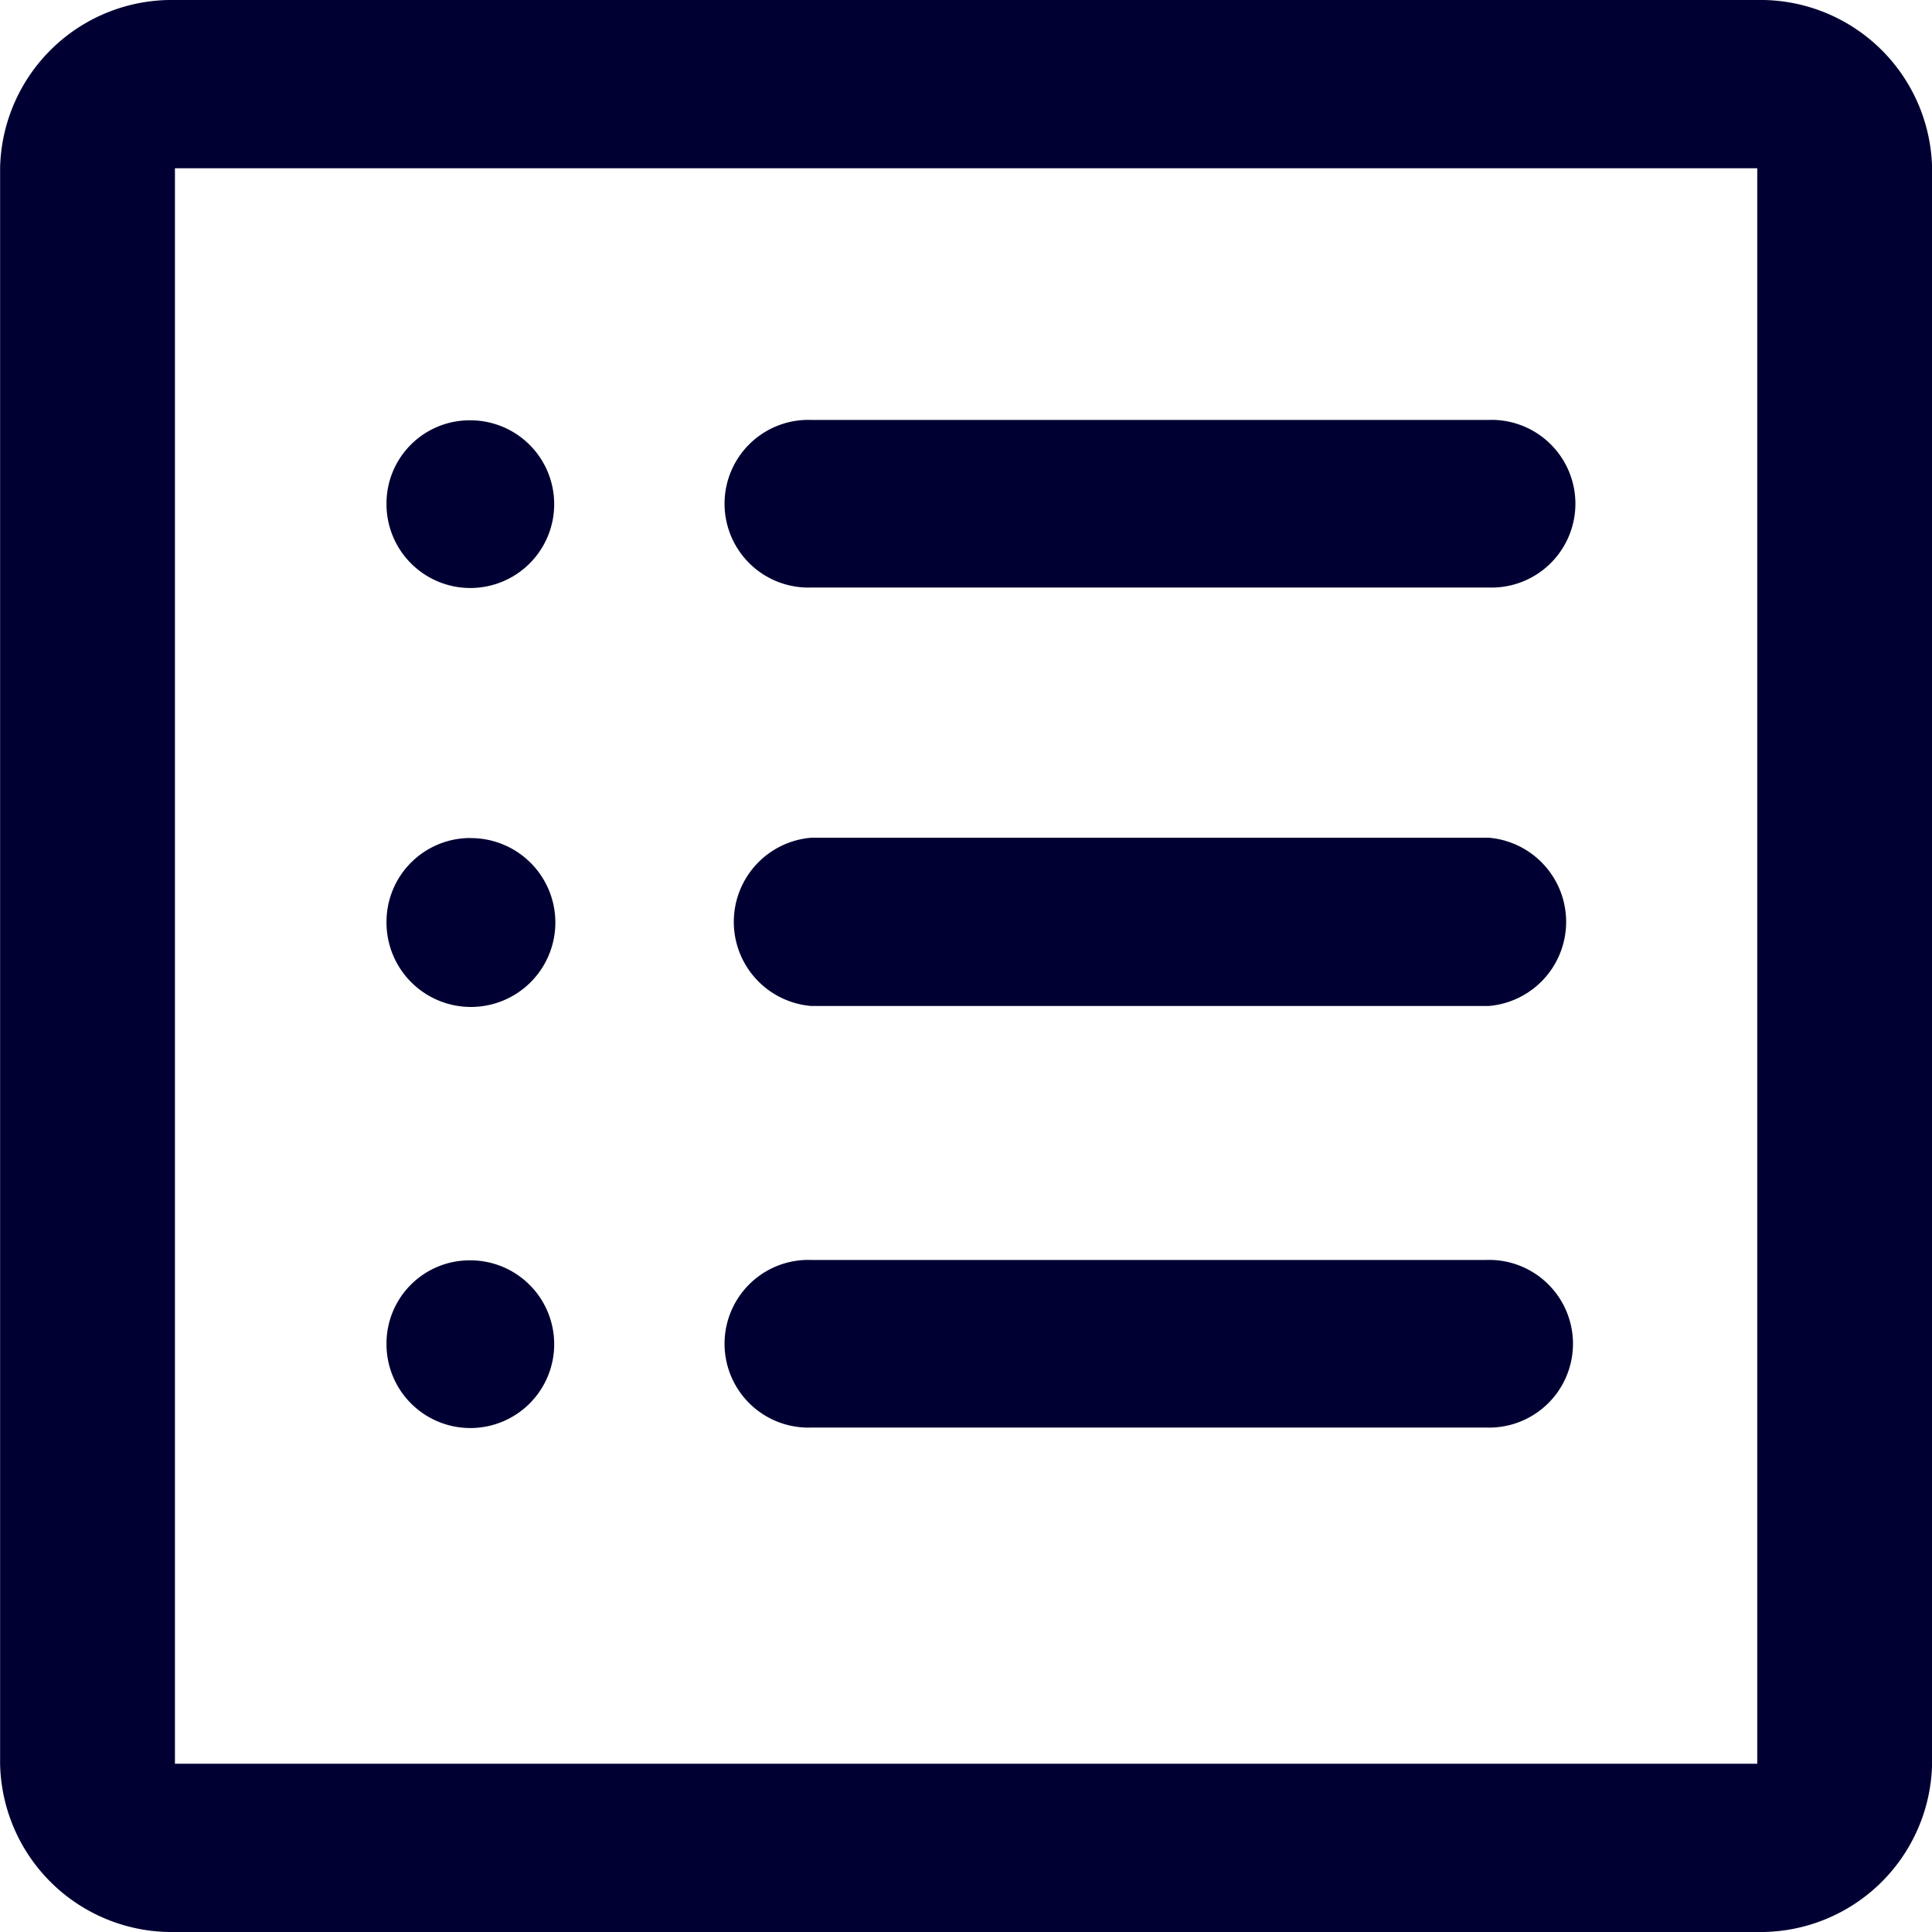
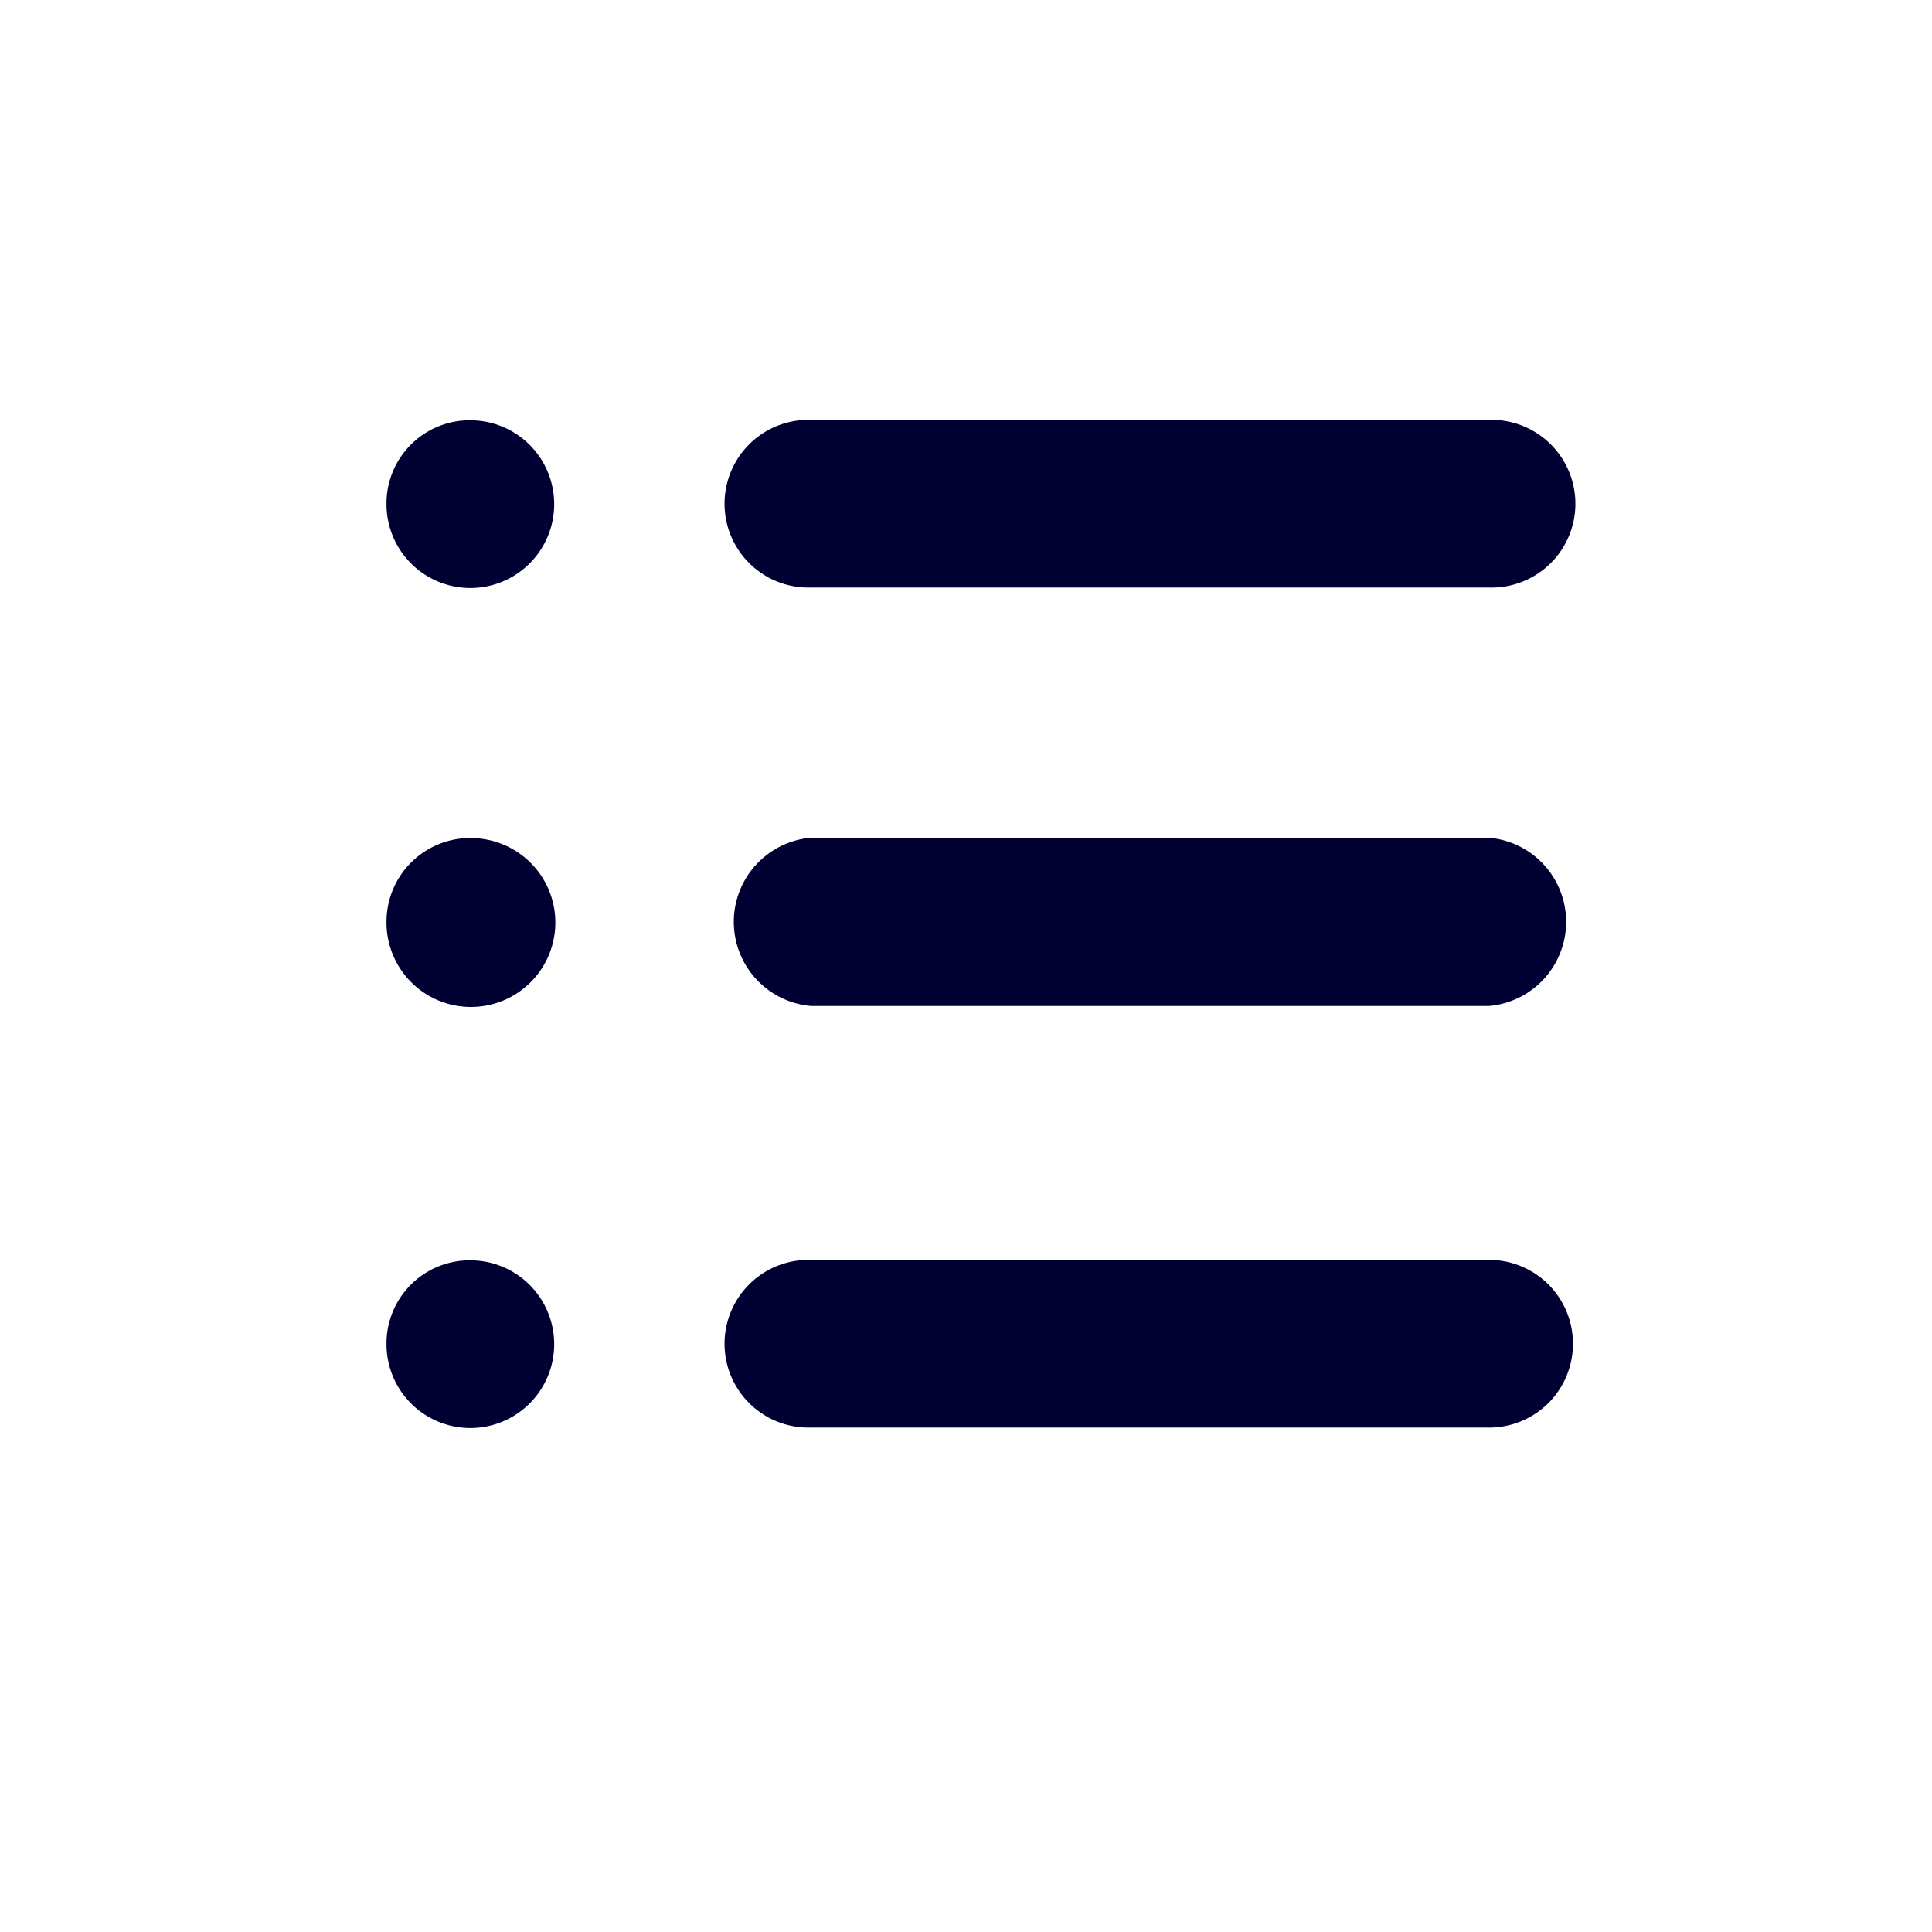
<svg xmlns="http://www.w3.org/2000/svg" width="20" height="20" viewBox="0 0 20 20">
  <defs>
    <style>
      .cls-1 {
        fill: none;
      }

      .cls-2 {
        fill: #000132;
      }
    </style>
  </defs>
  <g id="icon_onlinehelp" transform="translate(-8.469 -8.9)">
    <rect id="area" class="cls-1" width="20" height="20" transform="translate(8.47 8.9)" />
-     <path id="パス_57406" data-name="パス 57406" class="cls-2" d="M27.66,28.9H11.28a1.777,1.777,0,0,1-1.81-1.742V10.642A1.777,1.777,0,0,1,11.28,8.9H27.66a1.777,1.777,0,0,1,1.81,1.742V27.158A1.777,1.777,0,0,1,27.66,28.9Zm0-18.258H11.28V27.158H27.66Z" transform="translate(-1)" />
-     <path id="パス_57407" data-name="パス 57407" class="cls-2" d="M15.558,15.47a.868.868,0,1,1-.868.868h0a.861.861,0,0,1,.868-.868Zm0,4.325a.874.874,0,1,1-.868.868h0A.868.868,0,0,1,15.558,19.794Zm0,4.371a.868.868,0,1,1-.868.868h0a.861.861,0,0,1,.868-.868Zm3.53-8.7H26.1a.868.868,0,1,1,0,1.735H19.087a.868.868,0,1,1,0-1.735Zm0,4.325H26.1a.874.874,0,0,1,0,1.742H19.087a.874.874,0,0,1,0-1.742Zm0,4.371h6.987a.868.868,0,1,1,0,1.735H19.087a.868.868,0,1,1,0-1.735Z" transform="translate(-2.22 -2.219)" />
+     <path id="パス_57407" data-name="パス 57407" class="cls-2" d="M15.558,15.47a.868.868,0,1,1-.868.868h0a.861.861,0,0,1,.868-.868m0,4.325a.874.874,0,1,1-.868.868h0A.868.868,0,0,1,15.558,19.794Zm0,4.371a.868.868,0,1,1-.868.868h0a.861.861,0,0,1,.868-.868Zm3.53-8.7H26.1a.868.868,0,1,1,0,1.735H19.087a.868.868,0,1,1,0-1.735Zm0,4.325H26.1a.874.874,0,0,1,0,1.742H19.087a.874.874,0,0,1,0-1.742Zm0,4.371h6.987a.868.868,0,1,1,0,1.735H19.087a.868.868,0,1,1,0-1.735Z" transform="translate(-2.22 -2.219)" />
  </g>
</svg>